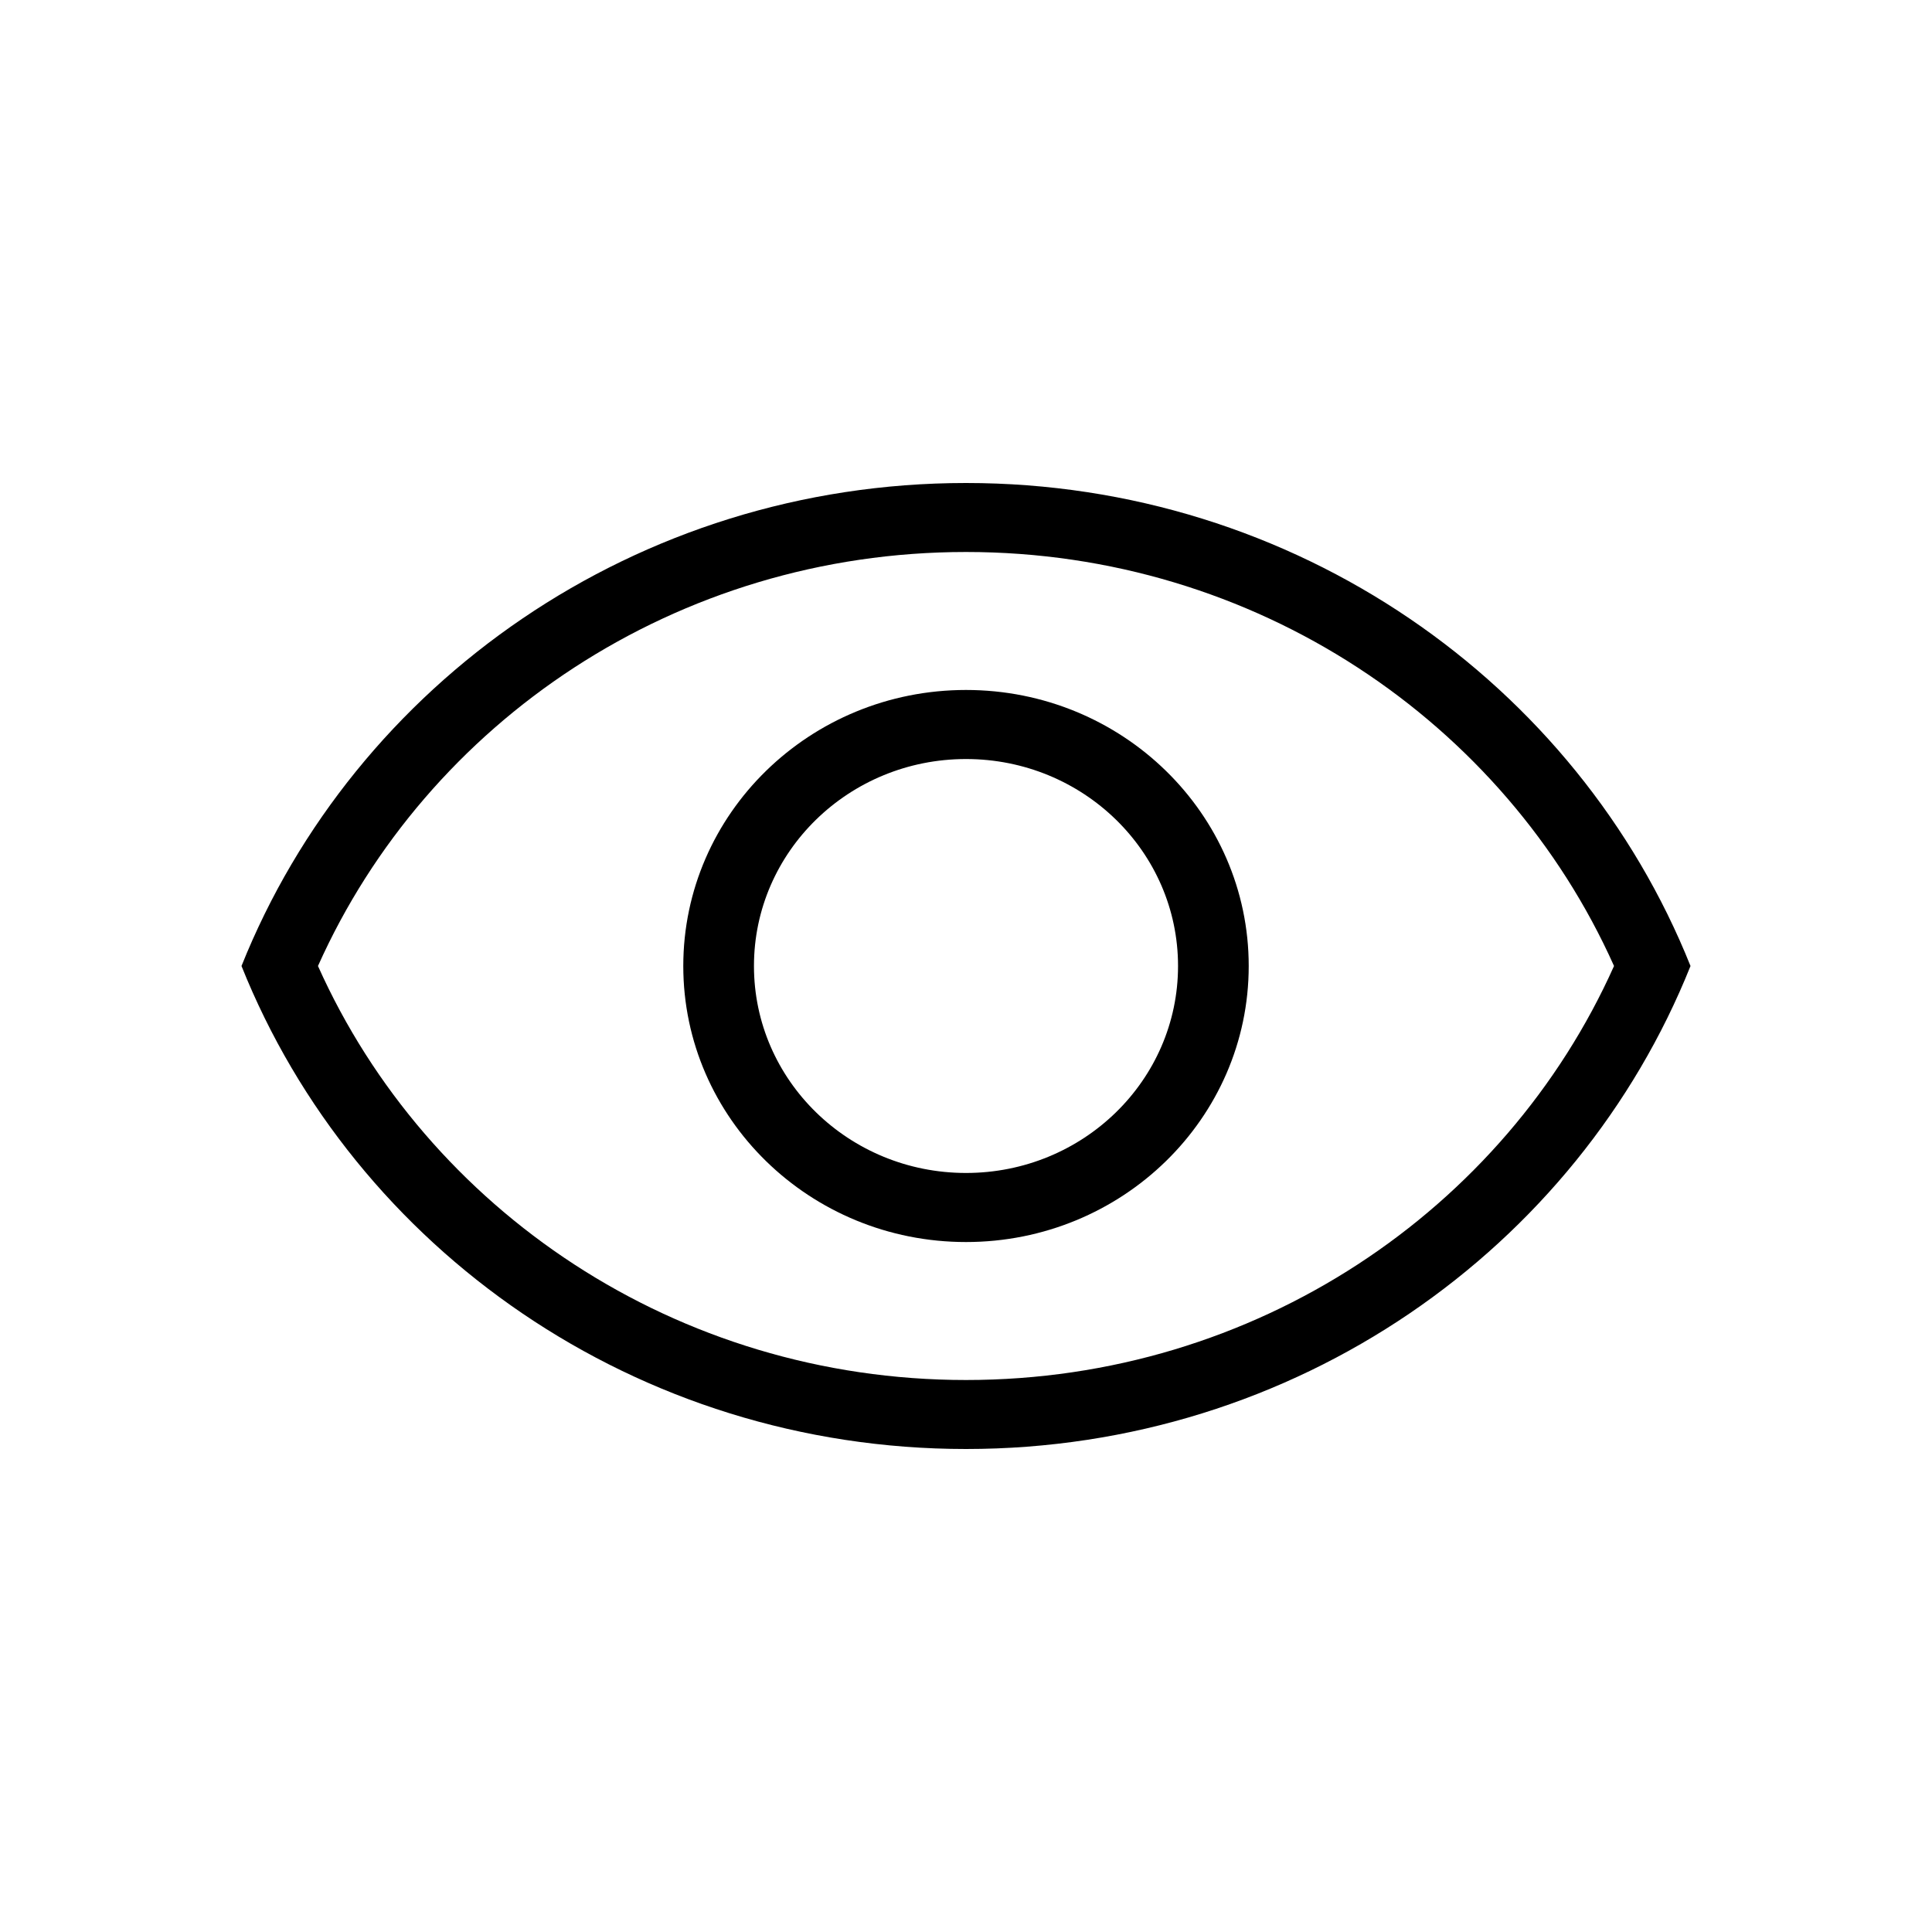
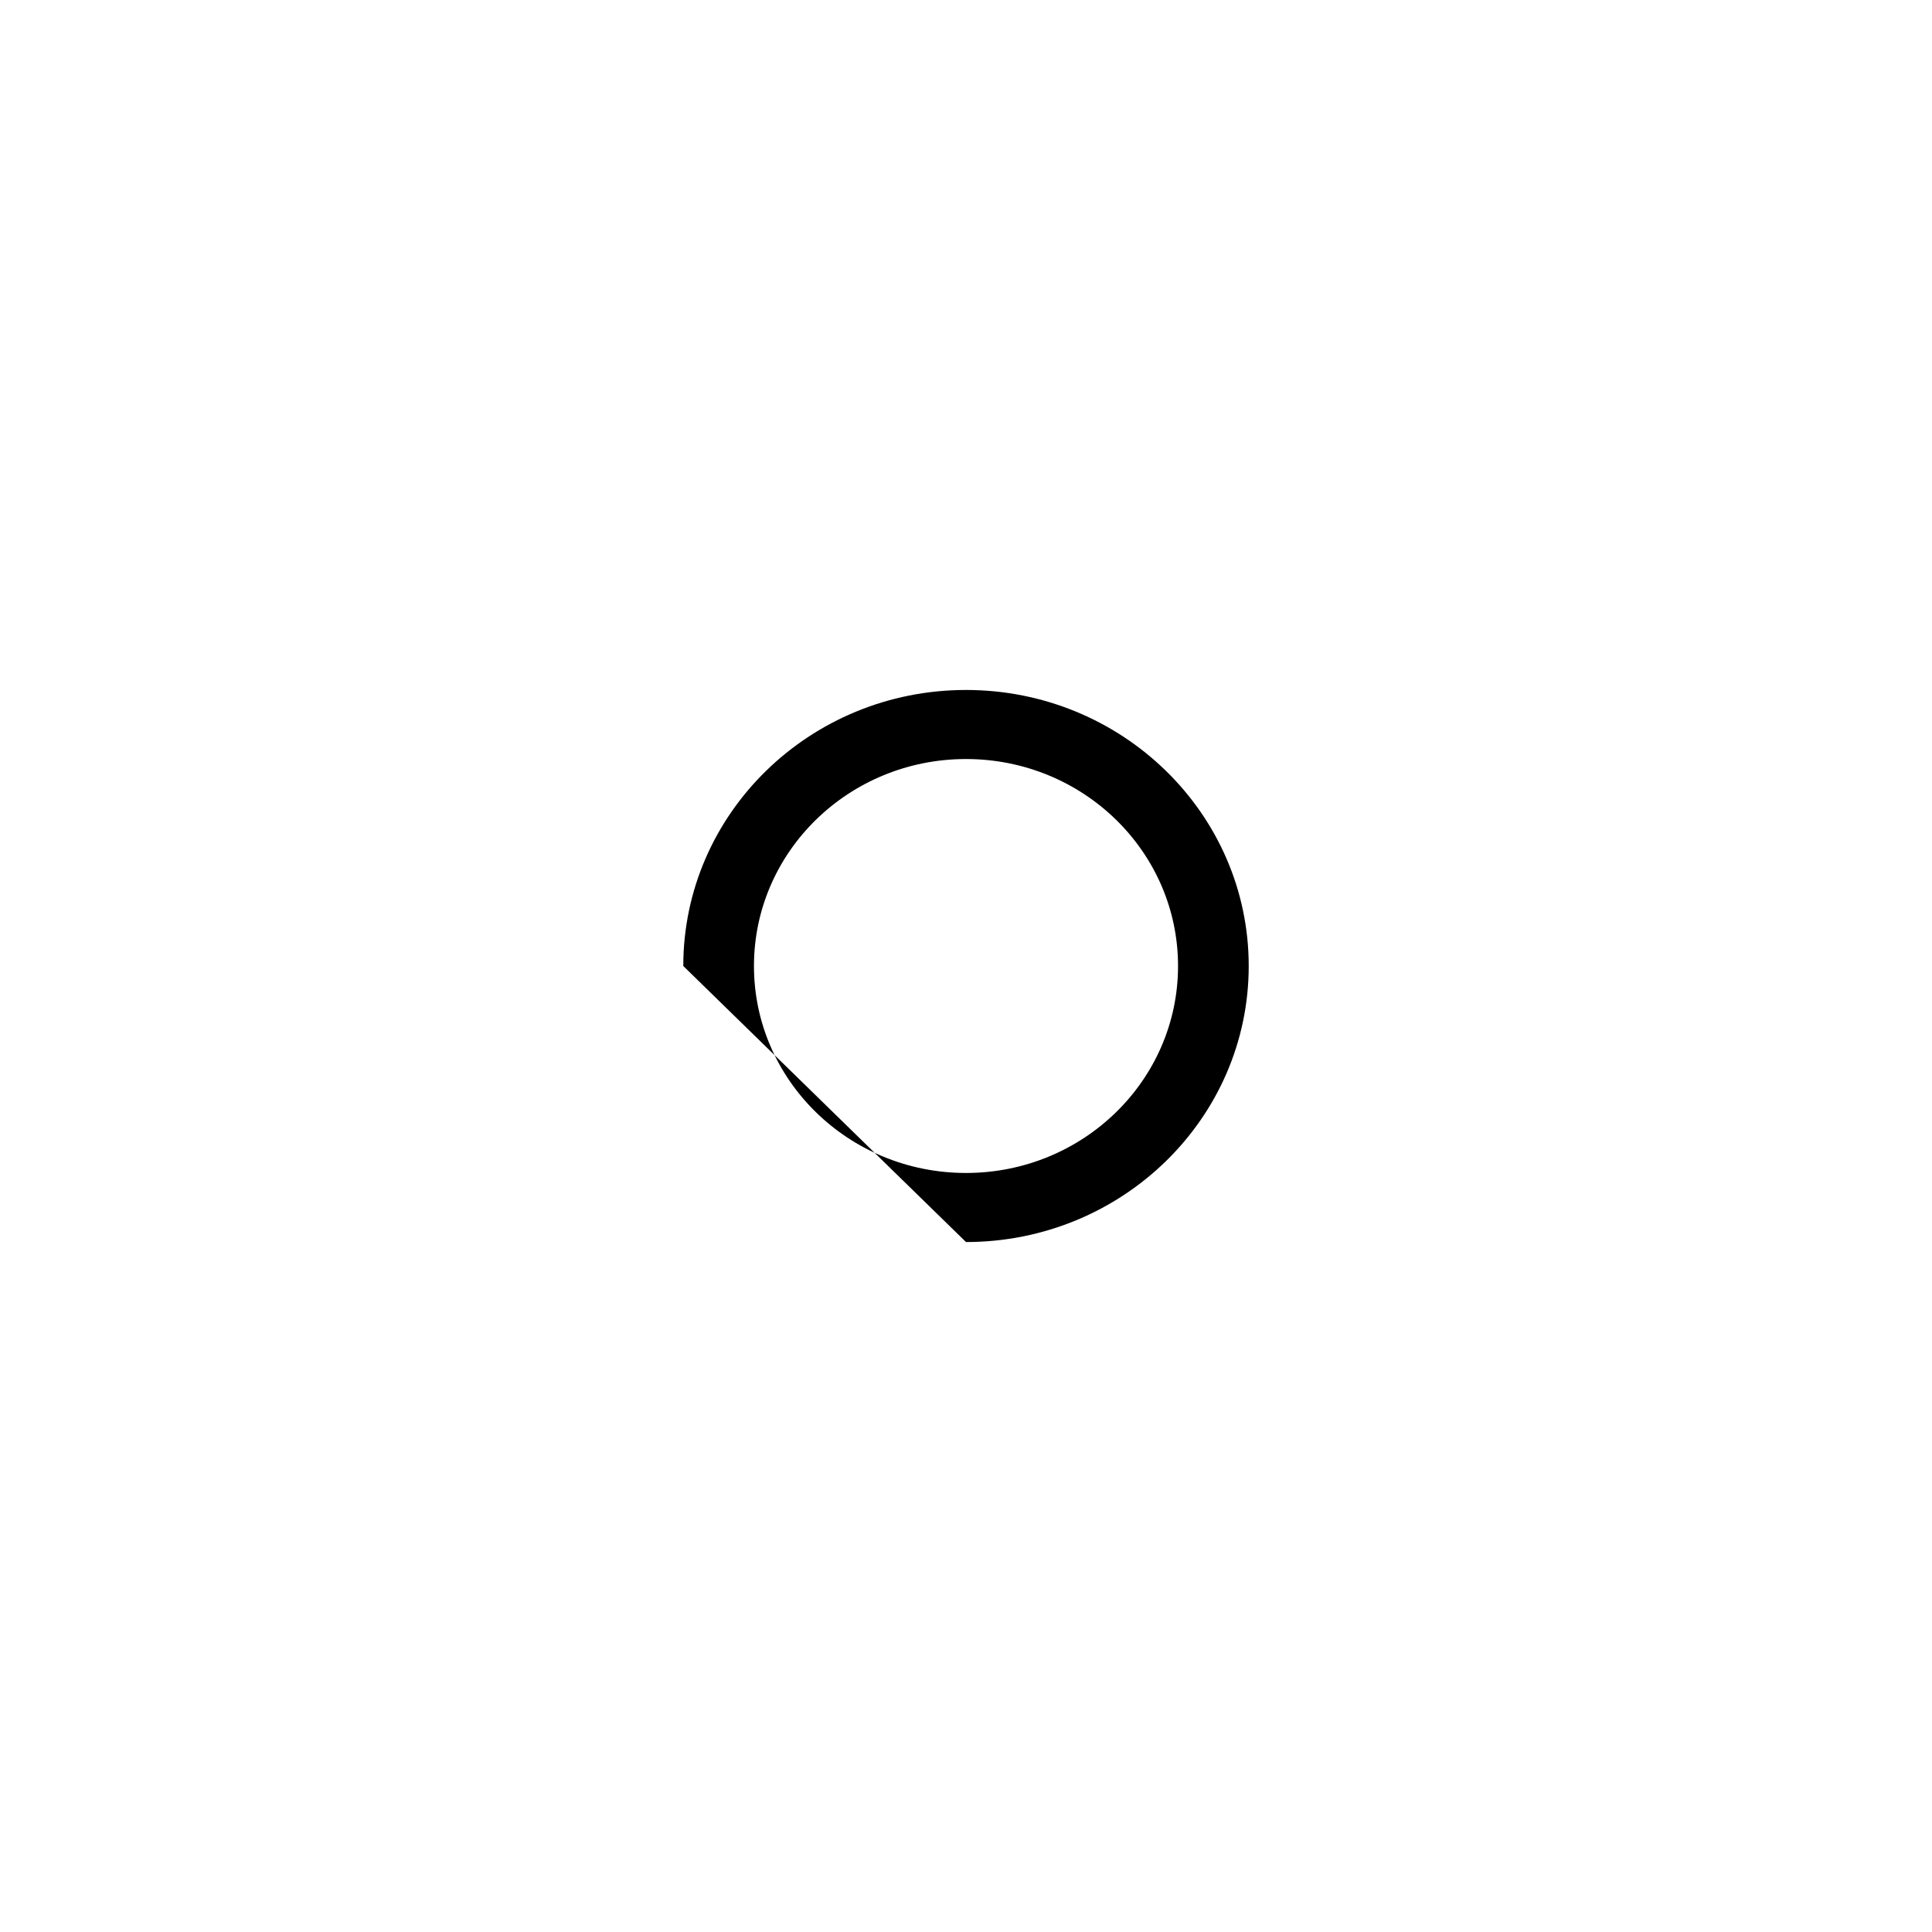
<svg xmlns="http://www.w3.org/2000/svg" width="24" height="24" viewBox="0 0 24 24" fill="none">
-   <path fill-rule="evenodd" clip-rule="evenodd" d="M3.95 12C5.305 15.028 8.401 17.143 12 17.143C15.599 17.143 18.695 15.028 20.05 12C18.695 8.972 15.599 6.857 12 6.857C8.401 6.857 5.305 8.971 3.95 12ZM21 12C19.595 8.488 16.095 6 12 6C7.905 6 4.405 8.488 3 12C4.405 15.512 7.905 18 12 18C16.095 18 19.595 15.512 21 12Z" fill="black" />
-   <path fill-rule="evenodd" clip-rule="evenodd" d="M12 14.571C13.455 14.571 14.634 13.42 14.634 12C14.634 10.58 13.455 9.429 12 9.429C10.545 9.429 9.366 10.58 9.366 12C9.366 13.42 10.545 14.571 12 14.571ZM12 15.429C13.94 15.429 15.512 13.893 15.512 12C15.512 10.107 13.94 8.571 12 8.571C10.06 8.571 8.488 10.107 8.488 12C8.488 13.893 10.06 15.429 12 15.429Z" fill="black" />
+   <path fill-rule="evenodd" clip-rule="evenodd" d="M12 14.571C13.455 14.571 14.634 13.42 14.634 12C14.634 10.58 13.455 9.429 12 9.429C10.545 9.429 9.366 10.58 9.366 12C9.366 13.42 10.545 14.571 12 14.571ZM12 15.429C13.94 15.429 15.512 13.893 15.512 12C15.512 10.107 13.94 8.571 12 8.571C10.06 8.571 8.488 10.107 8.488 12Z" fill="black" />
</svg>